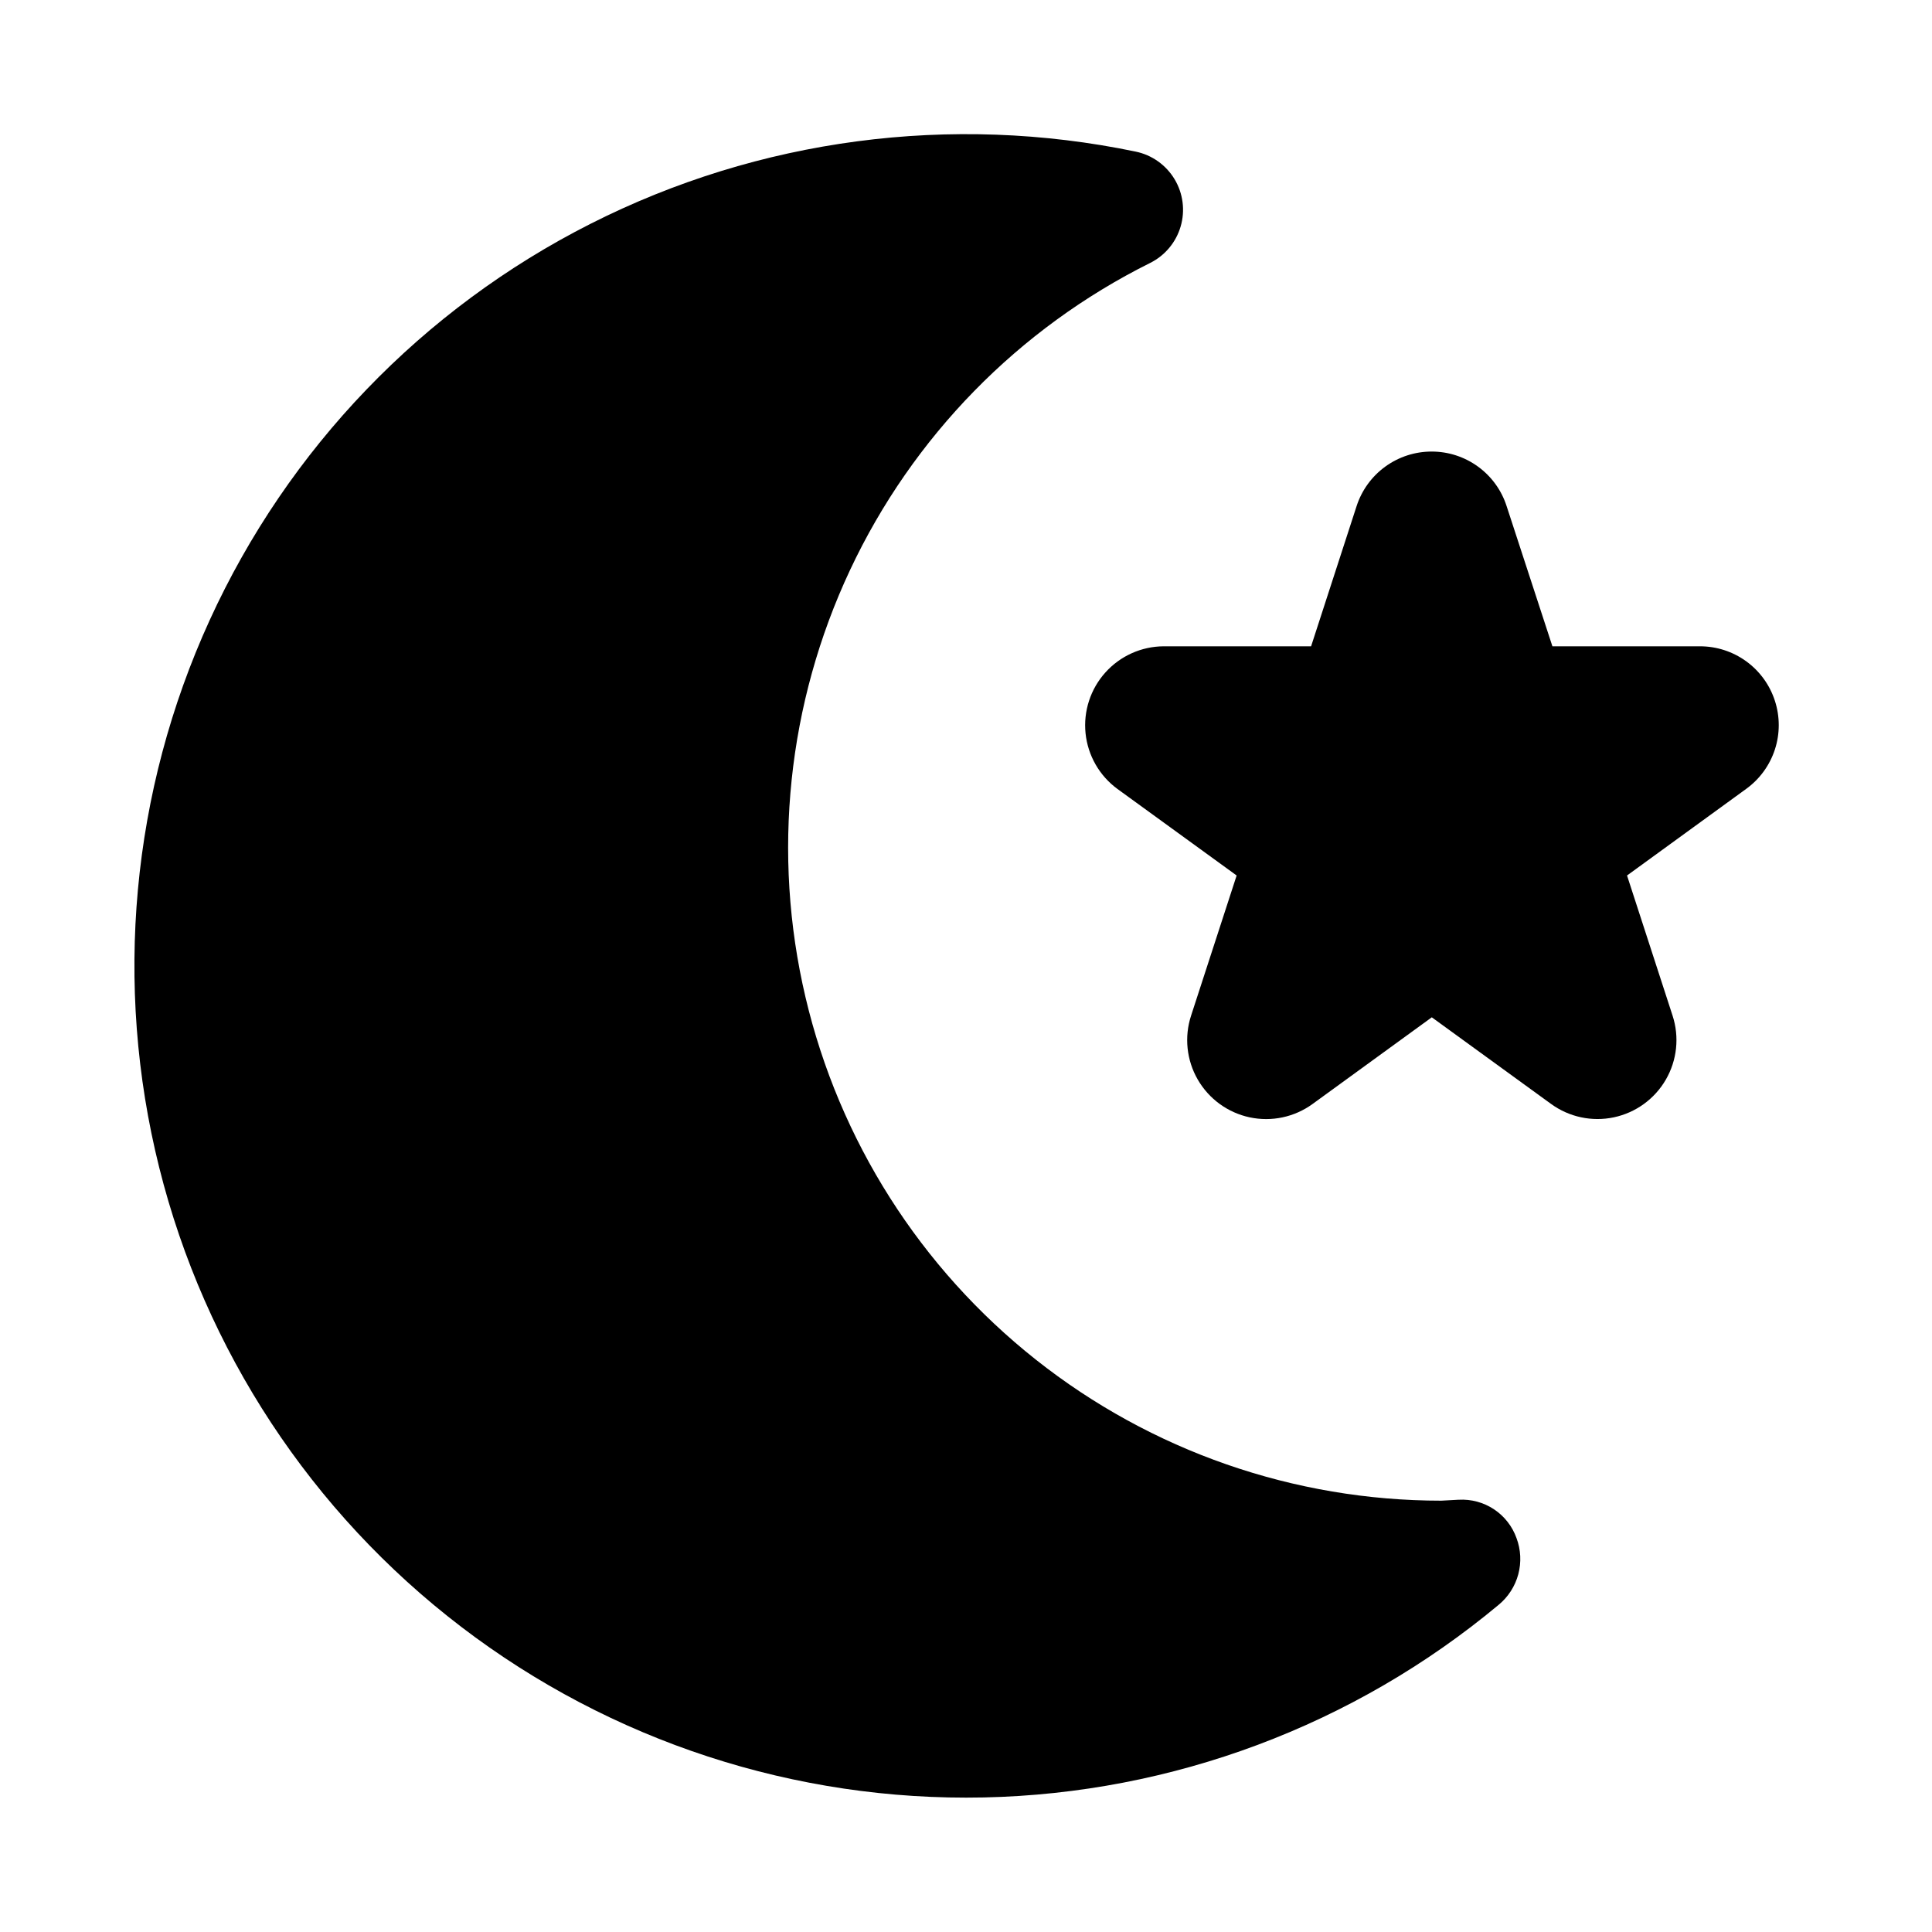
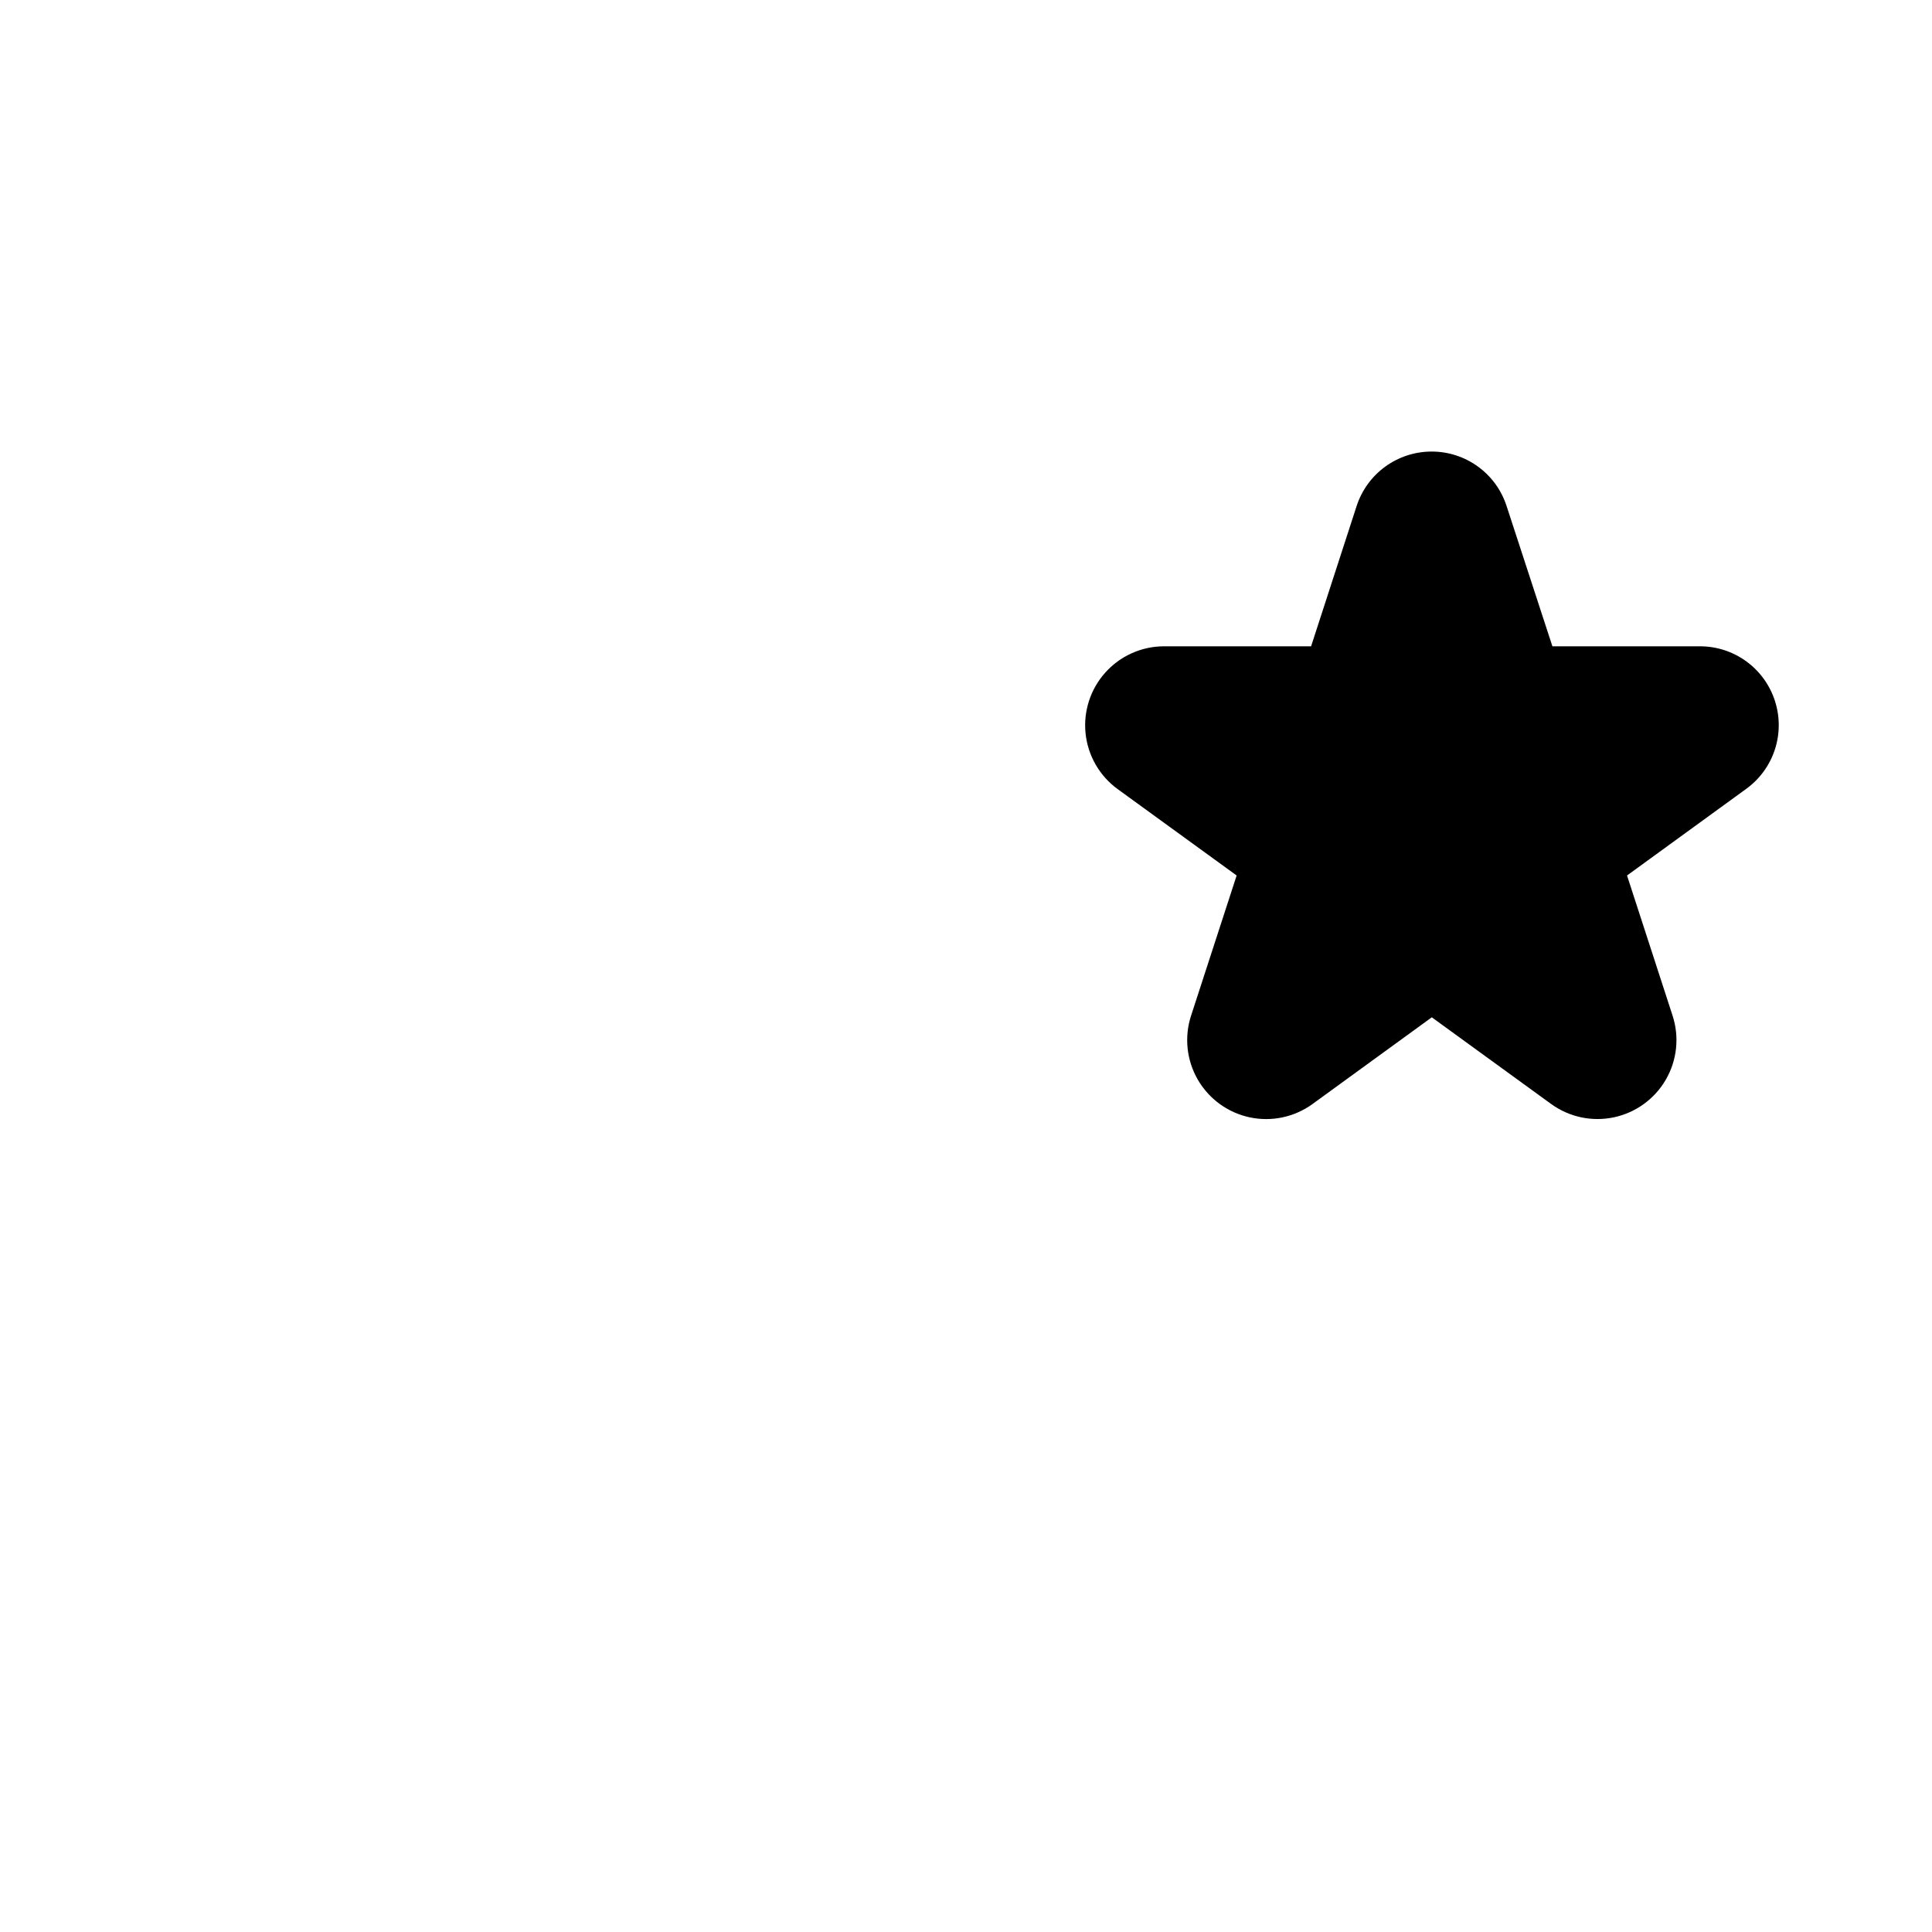
<svg xmlns="http://www.w3.org/2000/svg" fill="#000000" width="800px" height="800px" version="1.1" viewBox="144 144 512 512">
  <g>
    <path d="m614.37 329.73c-1.359-4.207-4.016-7.871-7.59-10.469s-7.879-3.992-12.297-3.984h-39.078l-12.137-37.156c-1.352-4.203-4.004-7.863-7.574-10.461-3.566-2.598-7.867-3.996-12.277-3.992-4.422-0.008-8.727 1.391-12.305 3.988-3.574 2.594-6.234 6.258-7.598 10.465l-12.059 37.156h-39.047c-5.906 0.023-11.527 2.547-15.473 6.941-3.949 4.391-5.852 10.25-5.25 16.125 0.605 5.875 3.668 11.223 8.426 14.719l31.613 22.953-12.074 37.141c-1.84 5.641-1.199 11.797 1.766 16.938 2.965 5.141 7.969 8.781 13.773 10.016 5.805 1.234 11.859-0.051 16.656-3.543l31.598-22.969 31.598 22.953h0.004c4.793 3.492 10.848 4.781 16.648 3.551 5.801-1.23 10.809-4.863 13.777-10 2.969-5.133 3.617-11.289 1.785-16.93l-12.074-37.156 31.598-22.969c3.566-2.586 6.223-6.238 7.586-10.426 1.363-4.188 1.363-8.703 0.004-12.891z" />
-     <path d="m530.58 541.44-4.629 0.254c-39.016 0.004-76.887-13.176-107.47-37.398-30.586-24.227-52.09-58.074-61.023-96.051-8.93-37.98-4.769-77.863 11.812-113.18s44.609-63.996 79.535-81.383c3.93-1.961 6.859-5.473 8.086-9.691 1.227-4.215 0.637-8.754-1.629-12.516-2.266-3.762-5.996-6.406-10.297-7.297-48.918-10.184-99.844-3.445-144.43 19.113-44.586 22.555-80.184 59.59-100.96 105.04-20.773 45.441-25.492 96.594-13.383 145.07 12.113 48.477 40.332 91.398 80.039 121.73 39.703 30.332 88.539 46.273 138.49 45.211s98.066-19.066 136.45-51.059c2.527-2.086 4.344-4.91 5.188-8.074 0.848-3.168 0.684-6.519-0.465-9.59-1.109-3.121-3.203-5.801-5.965-7.637-2.762-1.832-6.043-2.723-9.355-2.535z" />
  </g>
</svg>